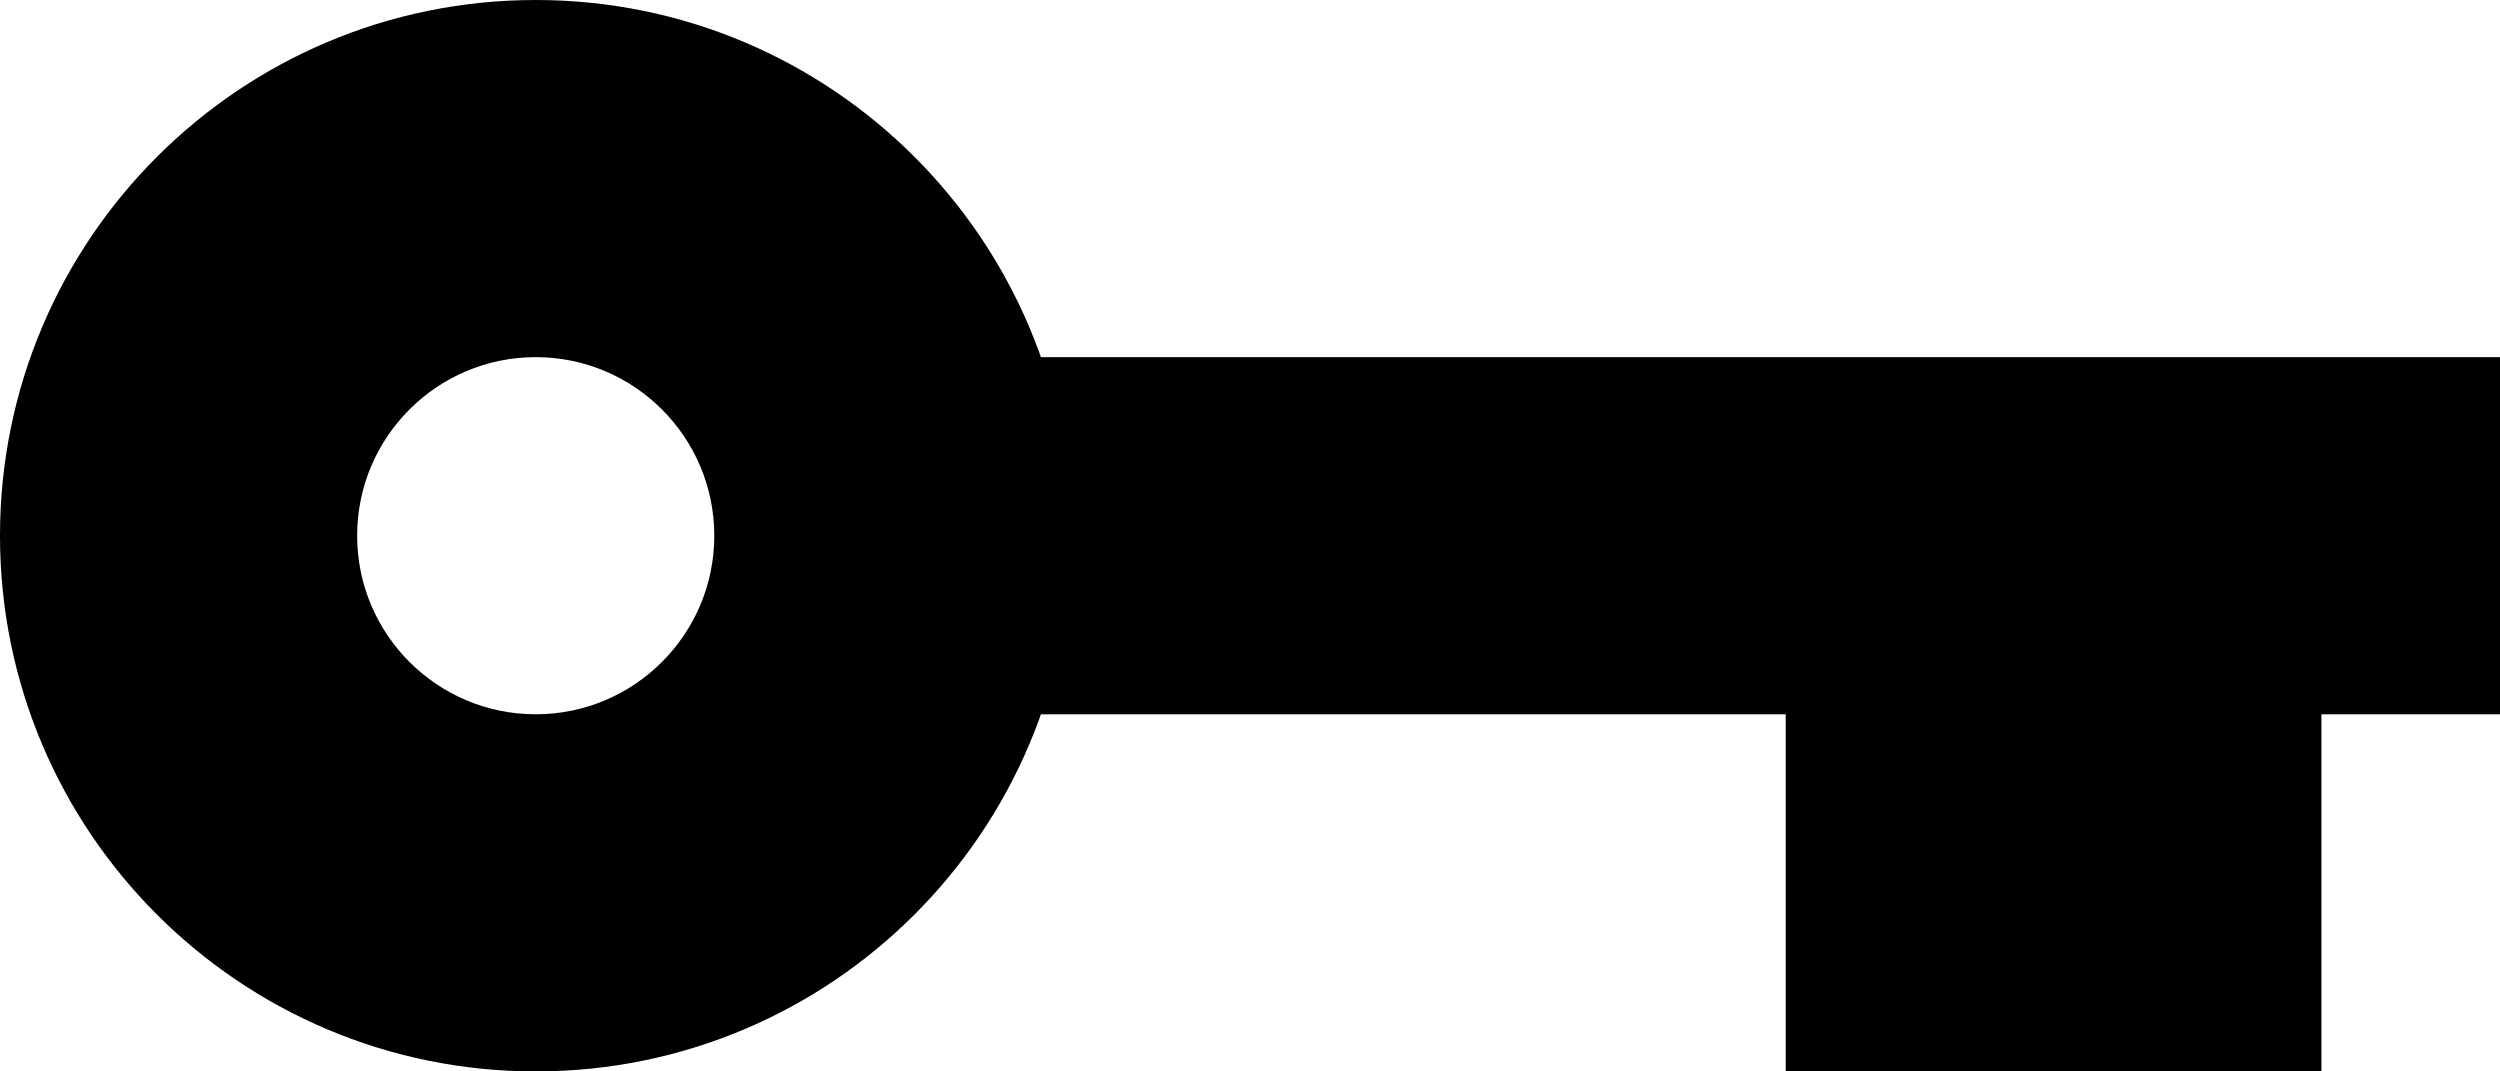
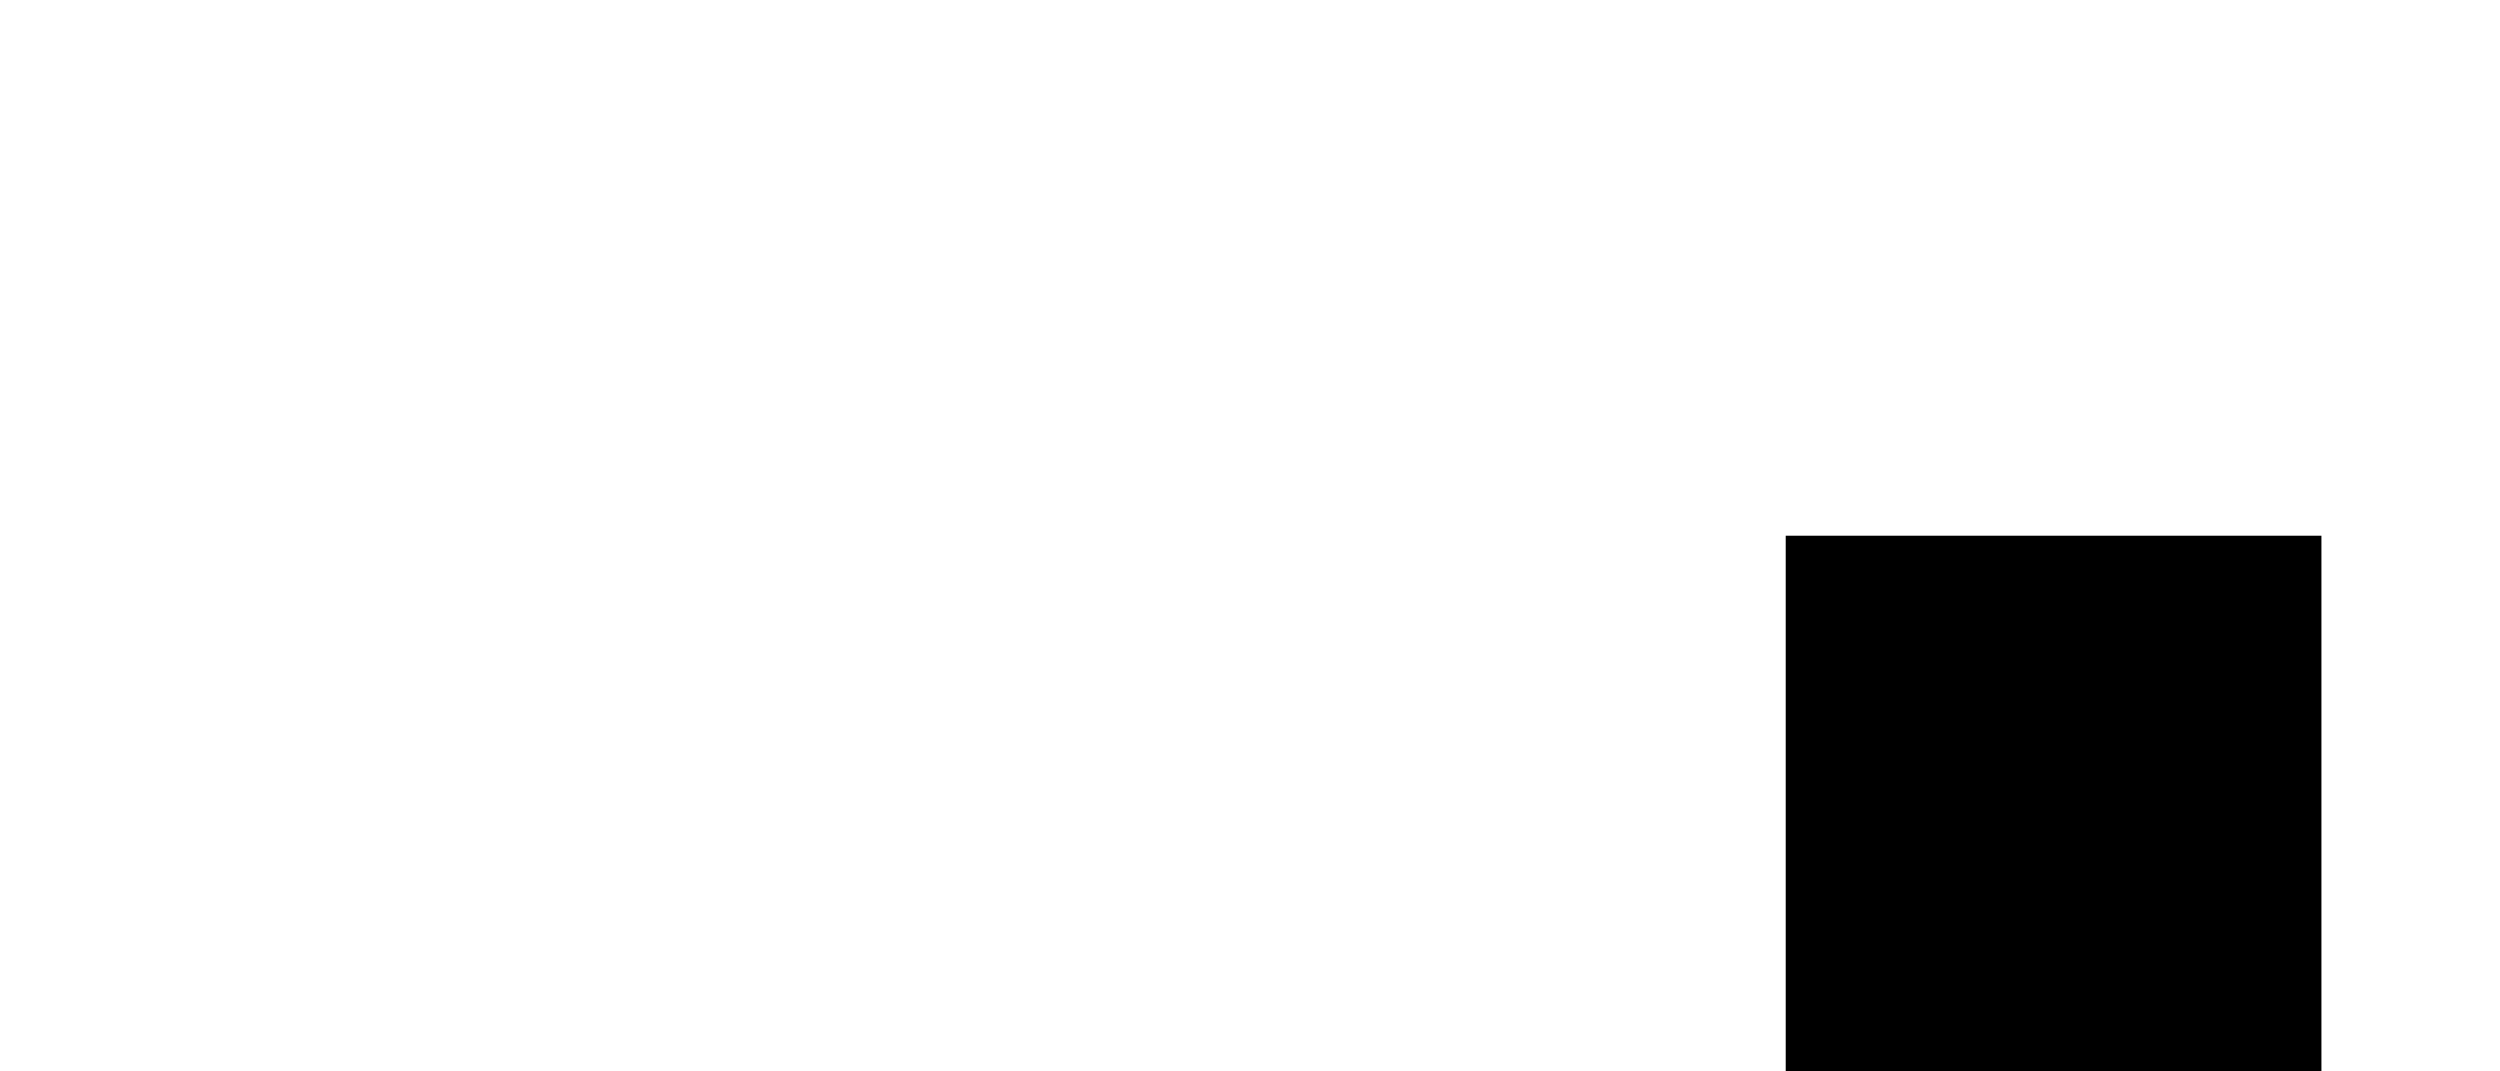
<svg xmlns="http://www.w3.org/2000/svg" width="14px" height="6px" viewBox="0 0 14 6" version="1.1">
  <title>Slice Copy</title>
  <desc>Created with Sketch.</desc>
  <g id="Page-1" stroke="none" stroke-width="1" fill="none" fill-rule="evenodd">
    <g id="blauw" transform="translate(-25, -19)" fill="#FFFFFF">
-       <path d="M28,19 C29.657,19 31,20.343 31,22 C31,23.657 29.657,25 28,25 C26.343,25 25,23.657 25,22 C25,20.343 26.343,19 28,19 Z M28,21 C27.448,21 27,21.448 27,22 C27,22.552 27.448,23 28,23 C28.552,23 29,22.552 29,22 C29,21.448 28.552,21 28,21 Z" fill="#000000" id="Combined-Shape" />
-       <rect id="Rectangle" fill="#000000" x="30" y="21" width="9" height="2" />
      <rect id="Rectangle" fill="#000000" x="35" y="22" width="3" height="3" />
    </g>
  </g>
</svg>